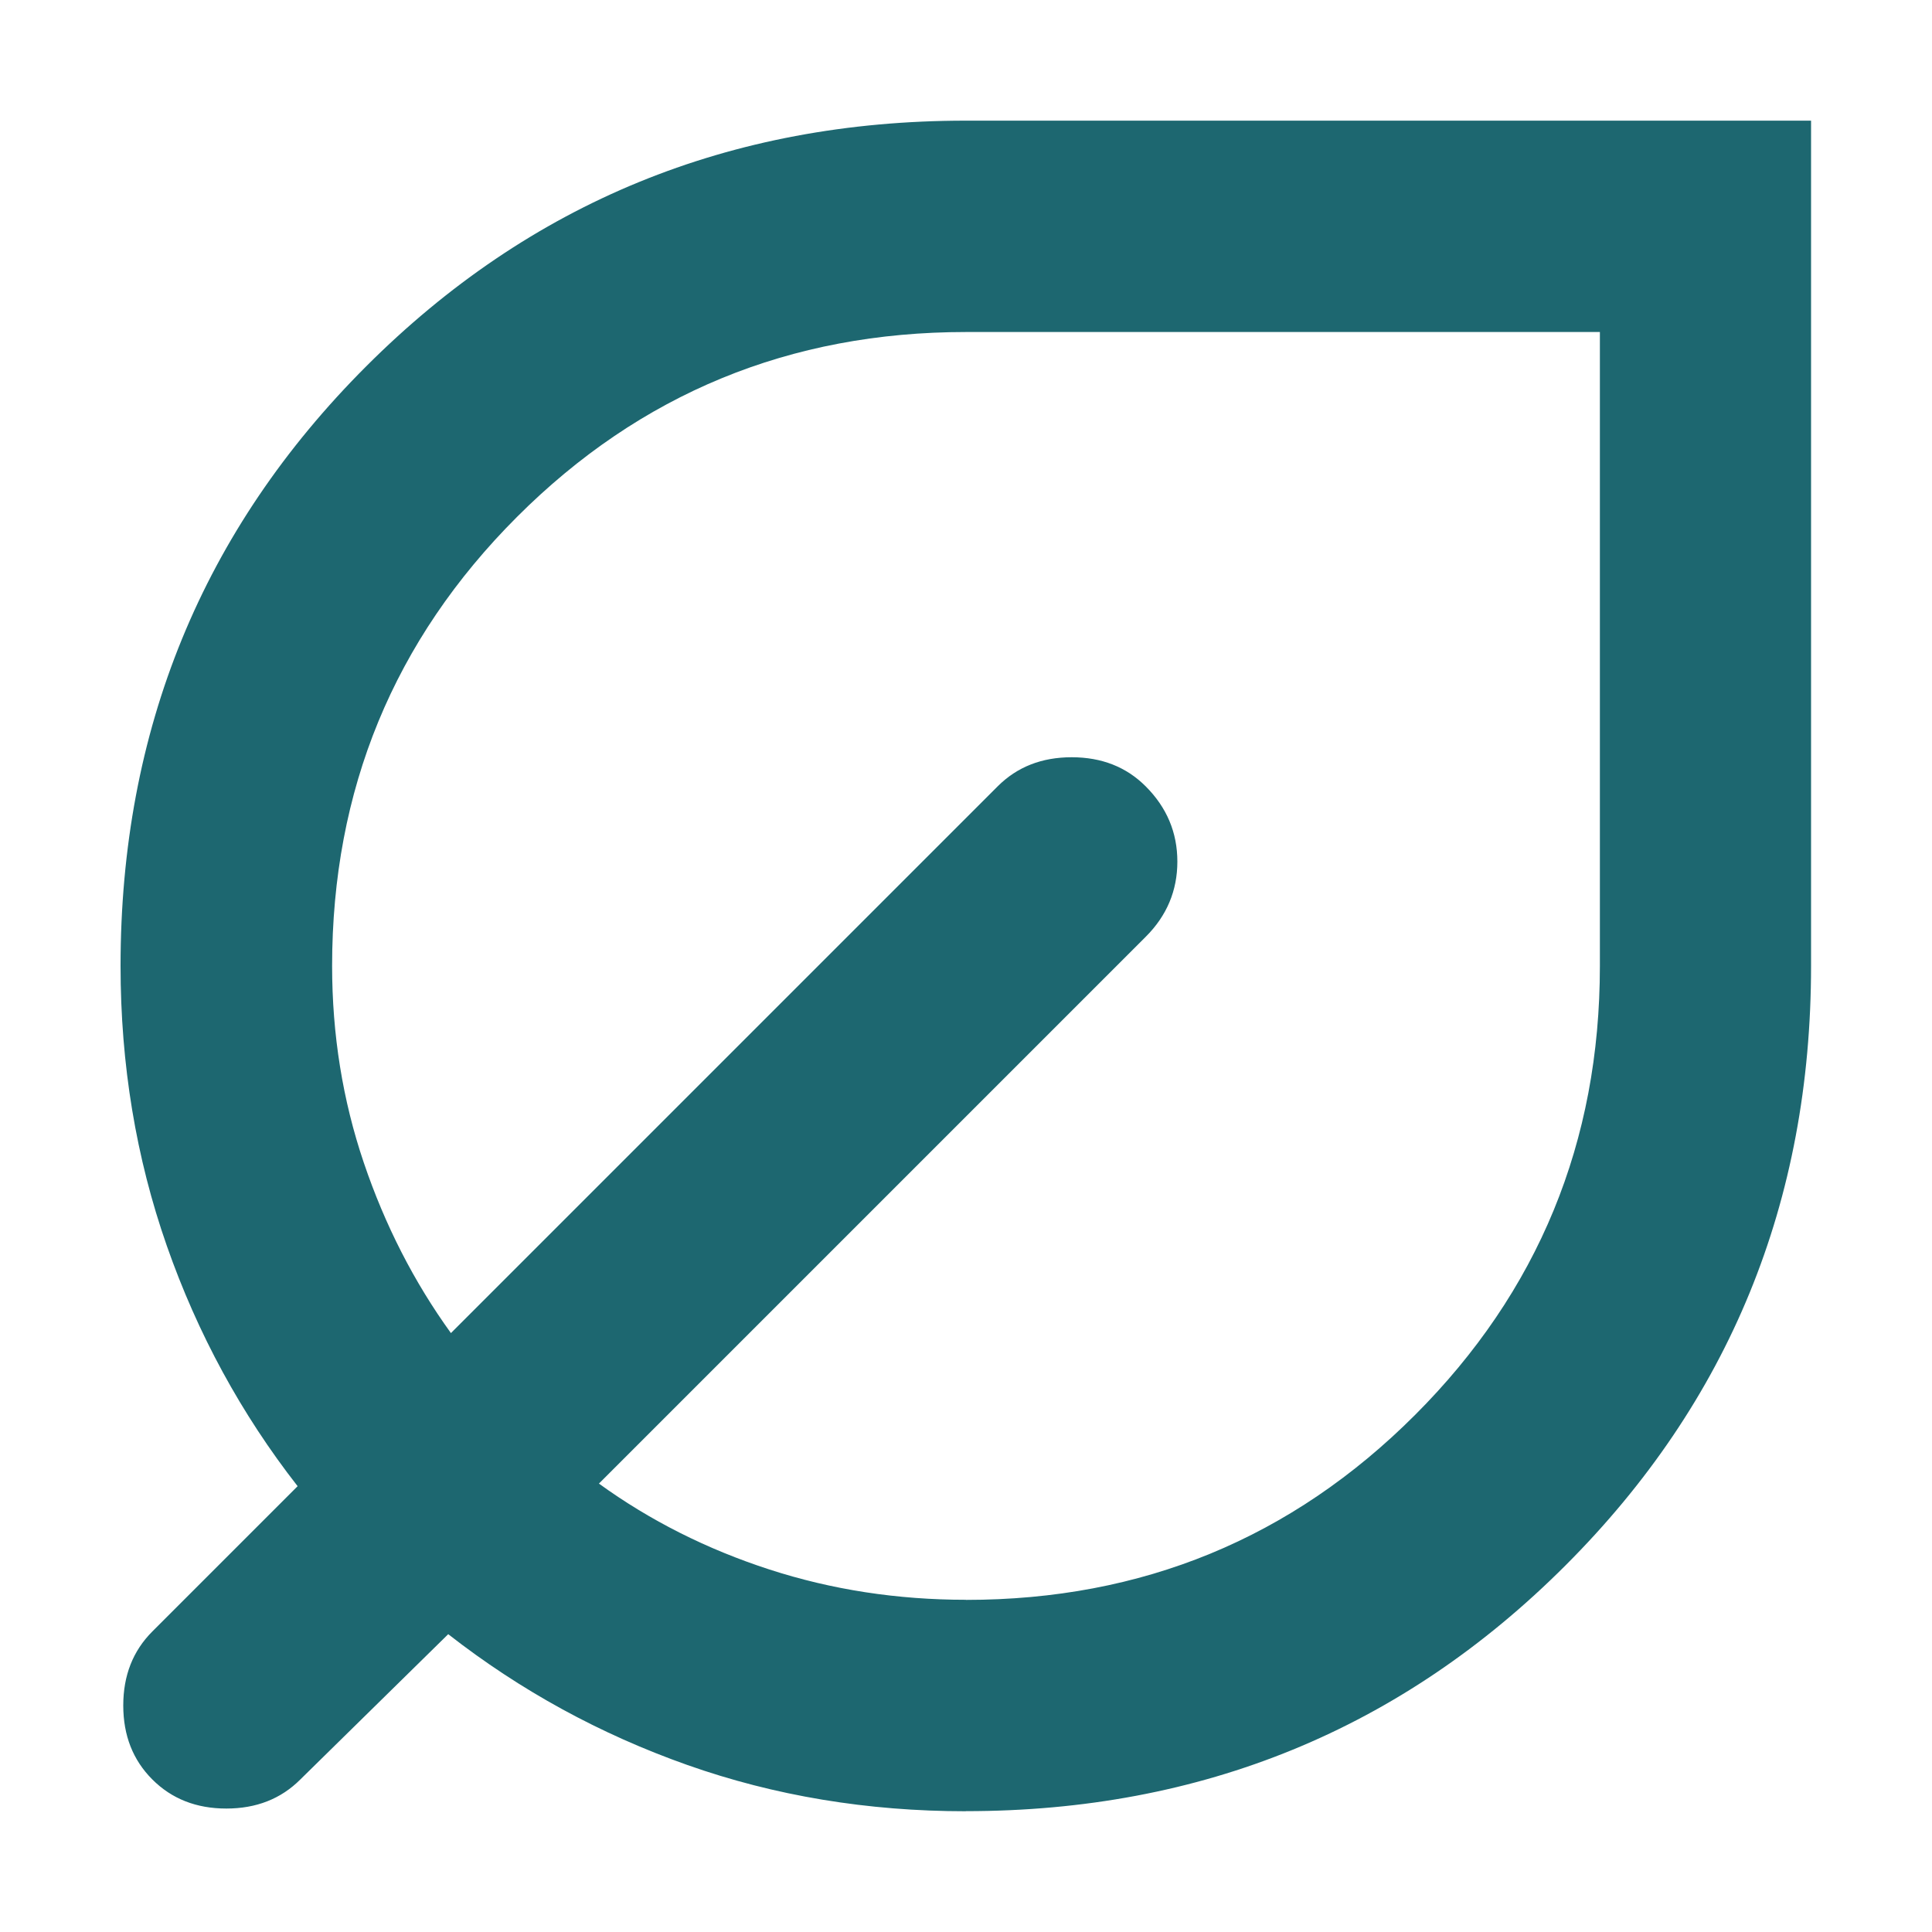
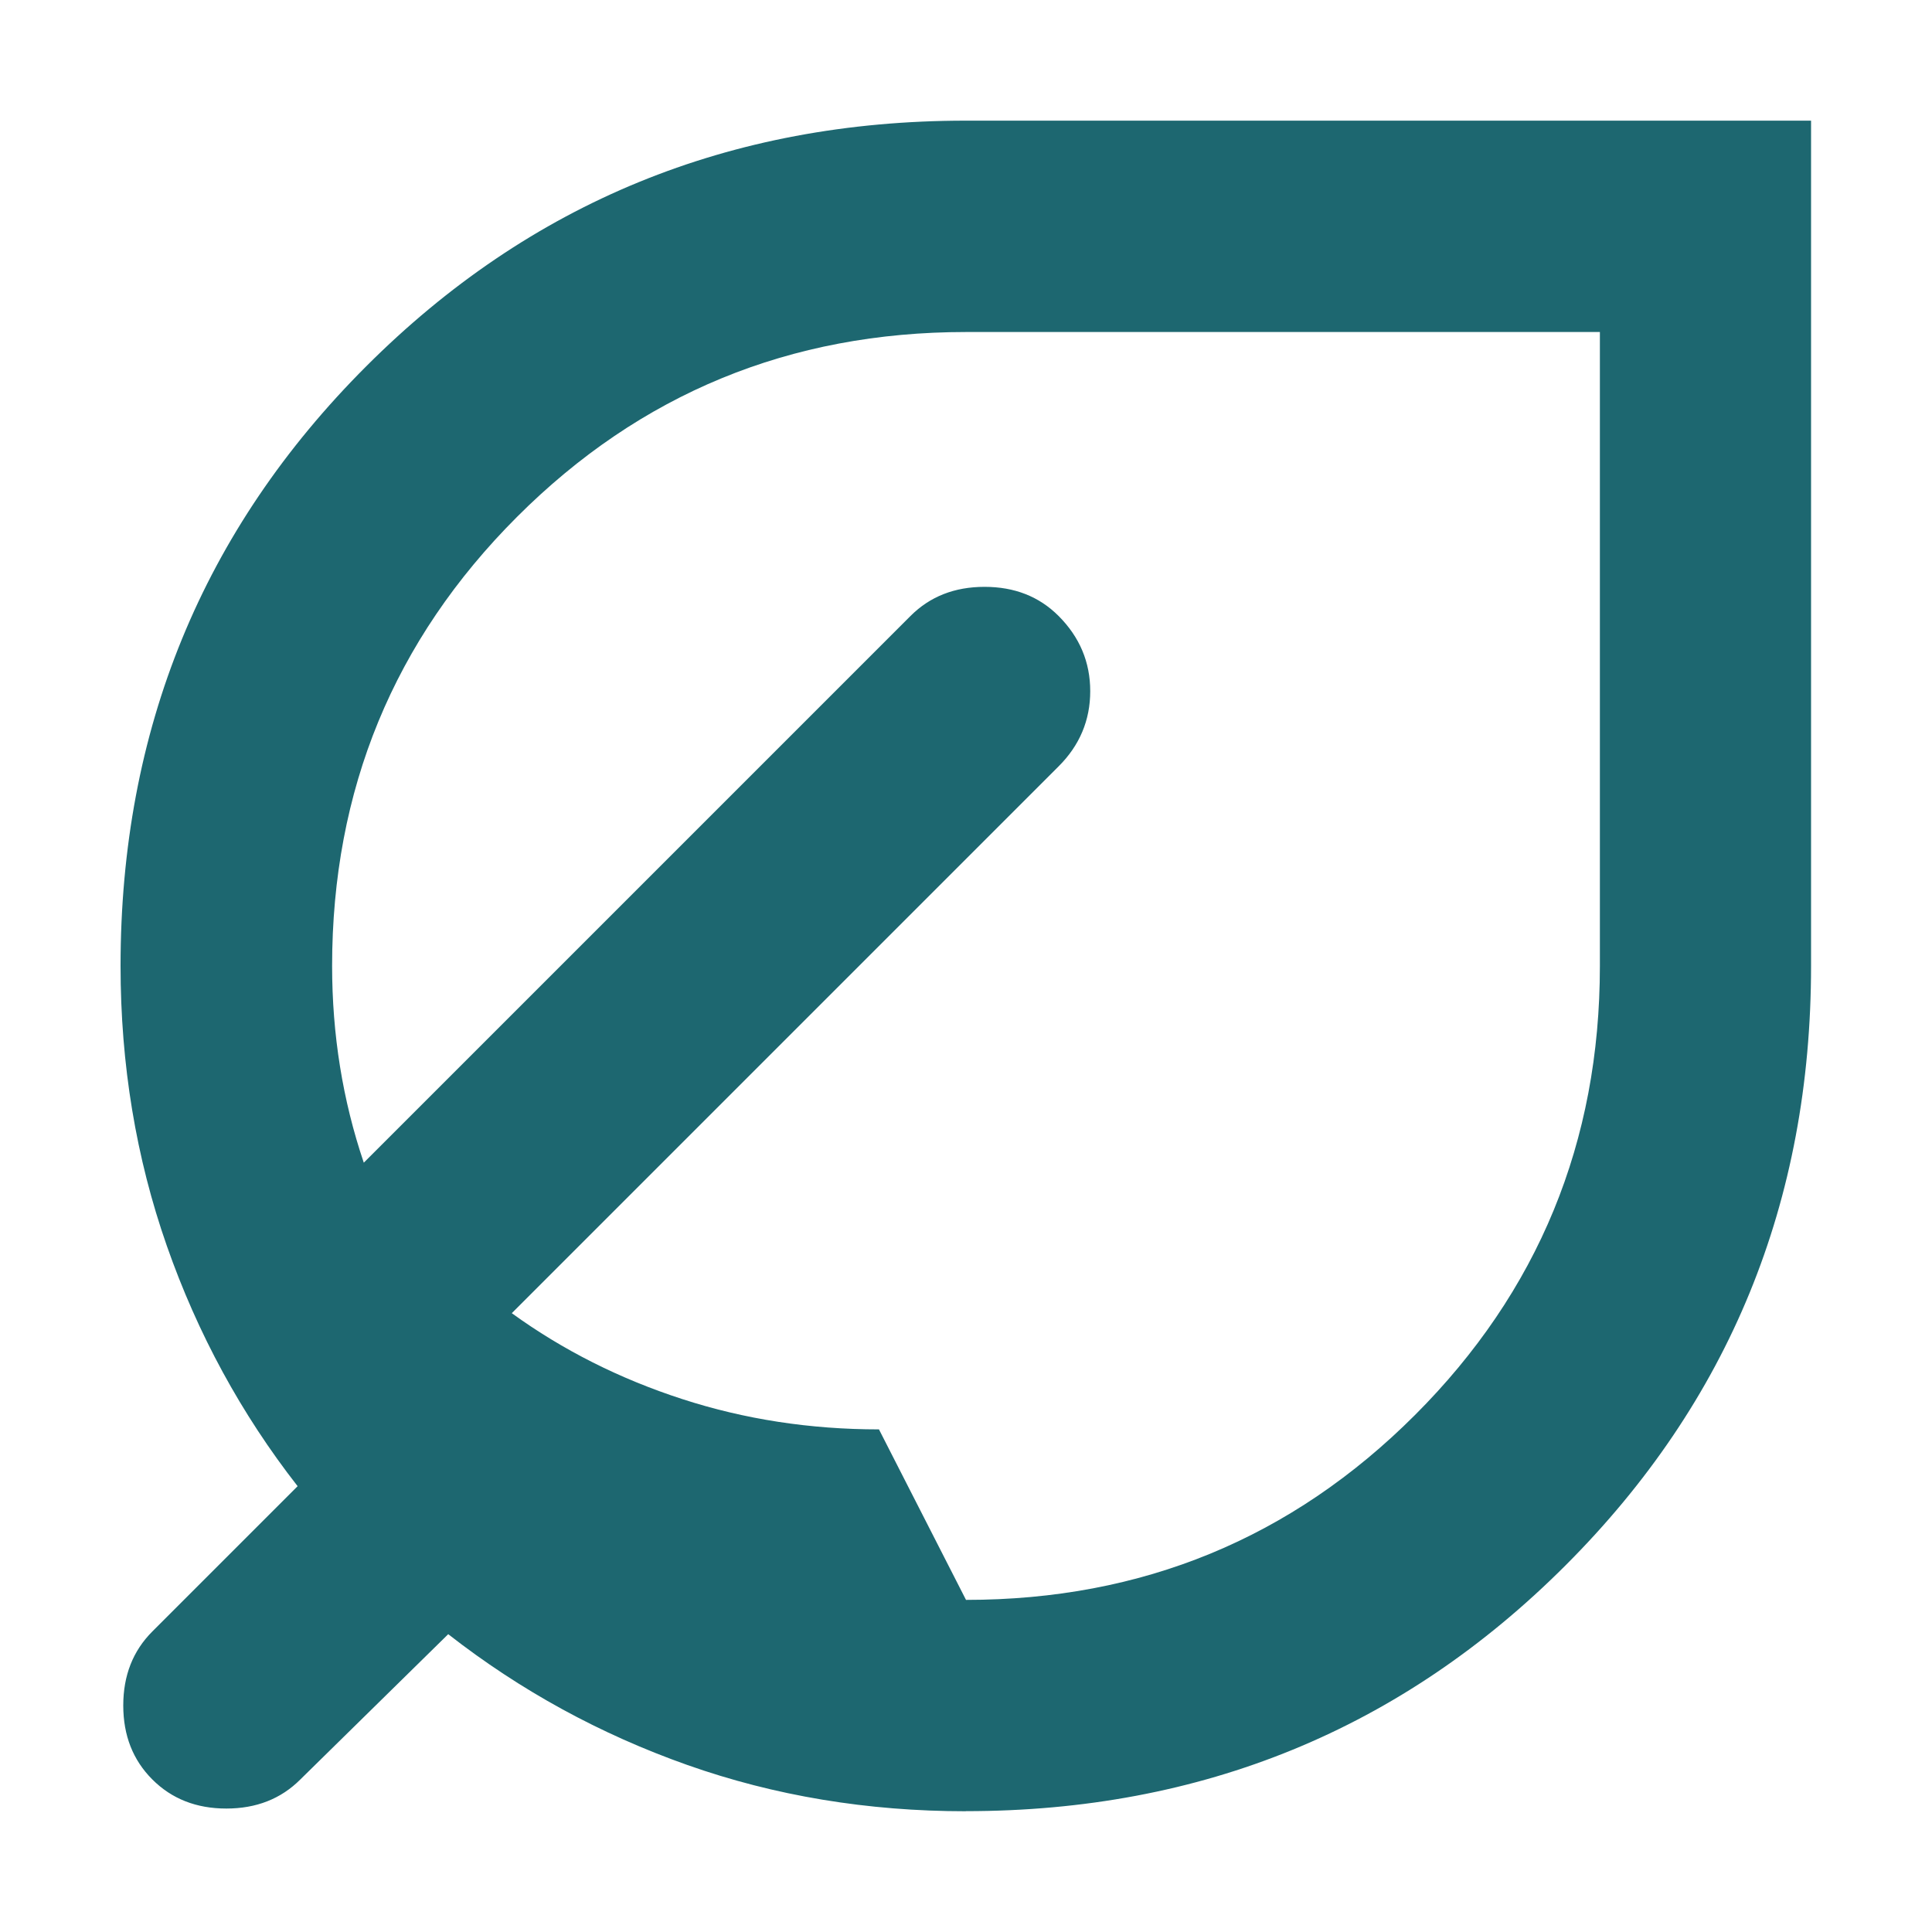
<svg xmlns="http://www.w3.org/2000/svg" id="Laag_1" data-name="Laag 1" viewBox="0 0 200 200">
  <defs>
    <style>
      .cls-1 {
        fill: #1d6770;
      }
    </style>
  </defs>
-   <path class="cls-1" d="M100,187.5c-10.21,0-19.82-1.6-28.85-4.79-9.02-3.19-17.27-7.7-24.75-13.54l-15.31,15.04c-2.01,2.01-4.56,3.01-7.66,3.01s-5.65-1-7.66-3.01-3.01-4.56-3.01-7.66,1-5.65,3.01-7.66l15.04-15.04c-5.83-7.47-10.35-15.77-13.54-24.88-3.19-9.11-4.79-18.78-4.79-28.98,0-24.43,8.48-45.12,25.43-62.07,16.95-16.95,37.64-25.43,62.07-25.43h87.5v87.5c0,24.43-8.48,45.12-25.43,62.07-16.95,16.95-37.64,25.43-62.07,25.43ZM100,165.62c18.23,0,33.72-6.38,46.48-19.14,12.76-12.76,19.14-28.26,19.14-46.48V34.37h-65.62c-18.23,0-33.72,6.38-46.48,19.14-12.76,12.76-19.14,28.26-19.14,46.48,0,7.11,1.09,13.9,3.28,20.37s5.2,12.35,9.02,17.64l56.6-56.6c2.01-2.01,4.56-3.01,7.66-3.01s5.65,1,7.66,3.01c2.19,2.19,3.28,4.79,3.28,7.79s-1.09,5.61-3.28,7.79l-56.6,56.6c5.29,3.83,11.17,6.79,17.64,8.89,6.47,2.1,13.26,3.14,20.37,3.14Z" />
+   <path class="cls-1" d="M100,187.5c-10.21,0-19.82-1.6-28.85-4.79-9.02-3.19-17.27-7.7-24.75-13.54l-15.31,15.04c-2.01,2.01-4.56,3.01-7.66,3.01s-5.65-1-7.66-3.01-3.01-4.56-3.01-7.66,1-5.65,3.01-7.66l15.04-15.04c-5.83-7.47-10.35-15.77-13.54-24.88-3.19-9.11-4.79-18.78-4.79-28.98,0-24.43,8.48-45.12,25.43-62.07,16.95-16.95,37.64-25.43,62.07-25.43h87.5v87.5c0,24.43-8.48,45.12-25.43,62.07-16.95,16.95-37.64,25.43-62.07,25.43ZM100,165.62c18.23,0,33.72-6.38,46.48-19.14,12.76-12.76,19.14-28.26,19.14-46.48V34.37h-65.62c-18.23,0-33.72,6.38-46.48,19.14-12.76,12.76-19.14,28.26-19.14,46.48,0,7.11,1.09,13.9,3.28,20.37l56.6-56.6c2.01-2.01,4.56-3.01,7.66-3.01s5.65,1,7.66,3.01c2.19,2.19,3.28,4.79,3.28,7.79s-1.09,5.61-3.28,7.79l-56.6,56.6c5.29,3.83,11.17,6.79,17.64,8.89,6.47,2.1,13.26,3.14,20.37,3.14Z" />
</svg>